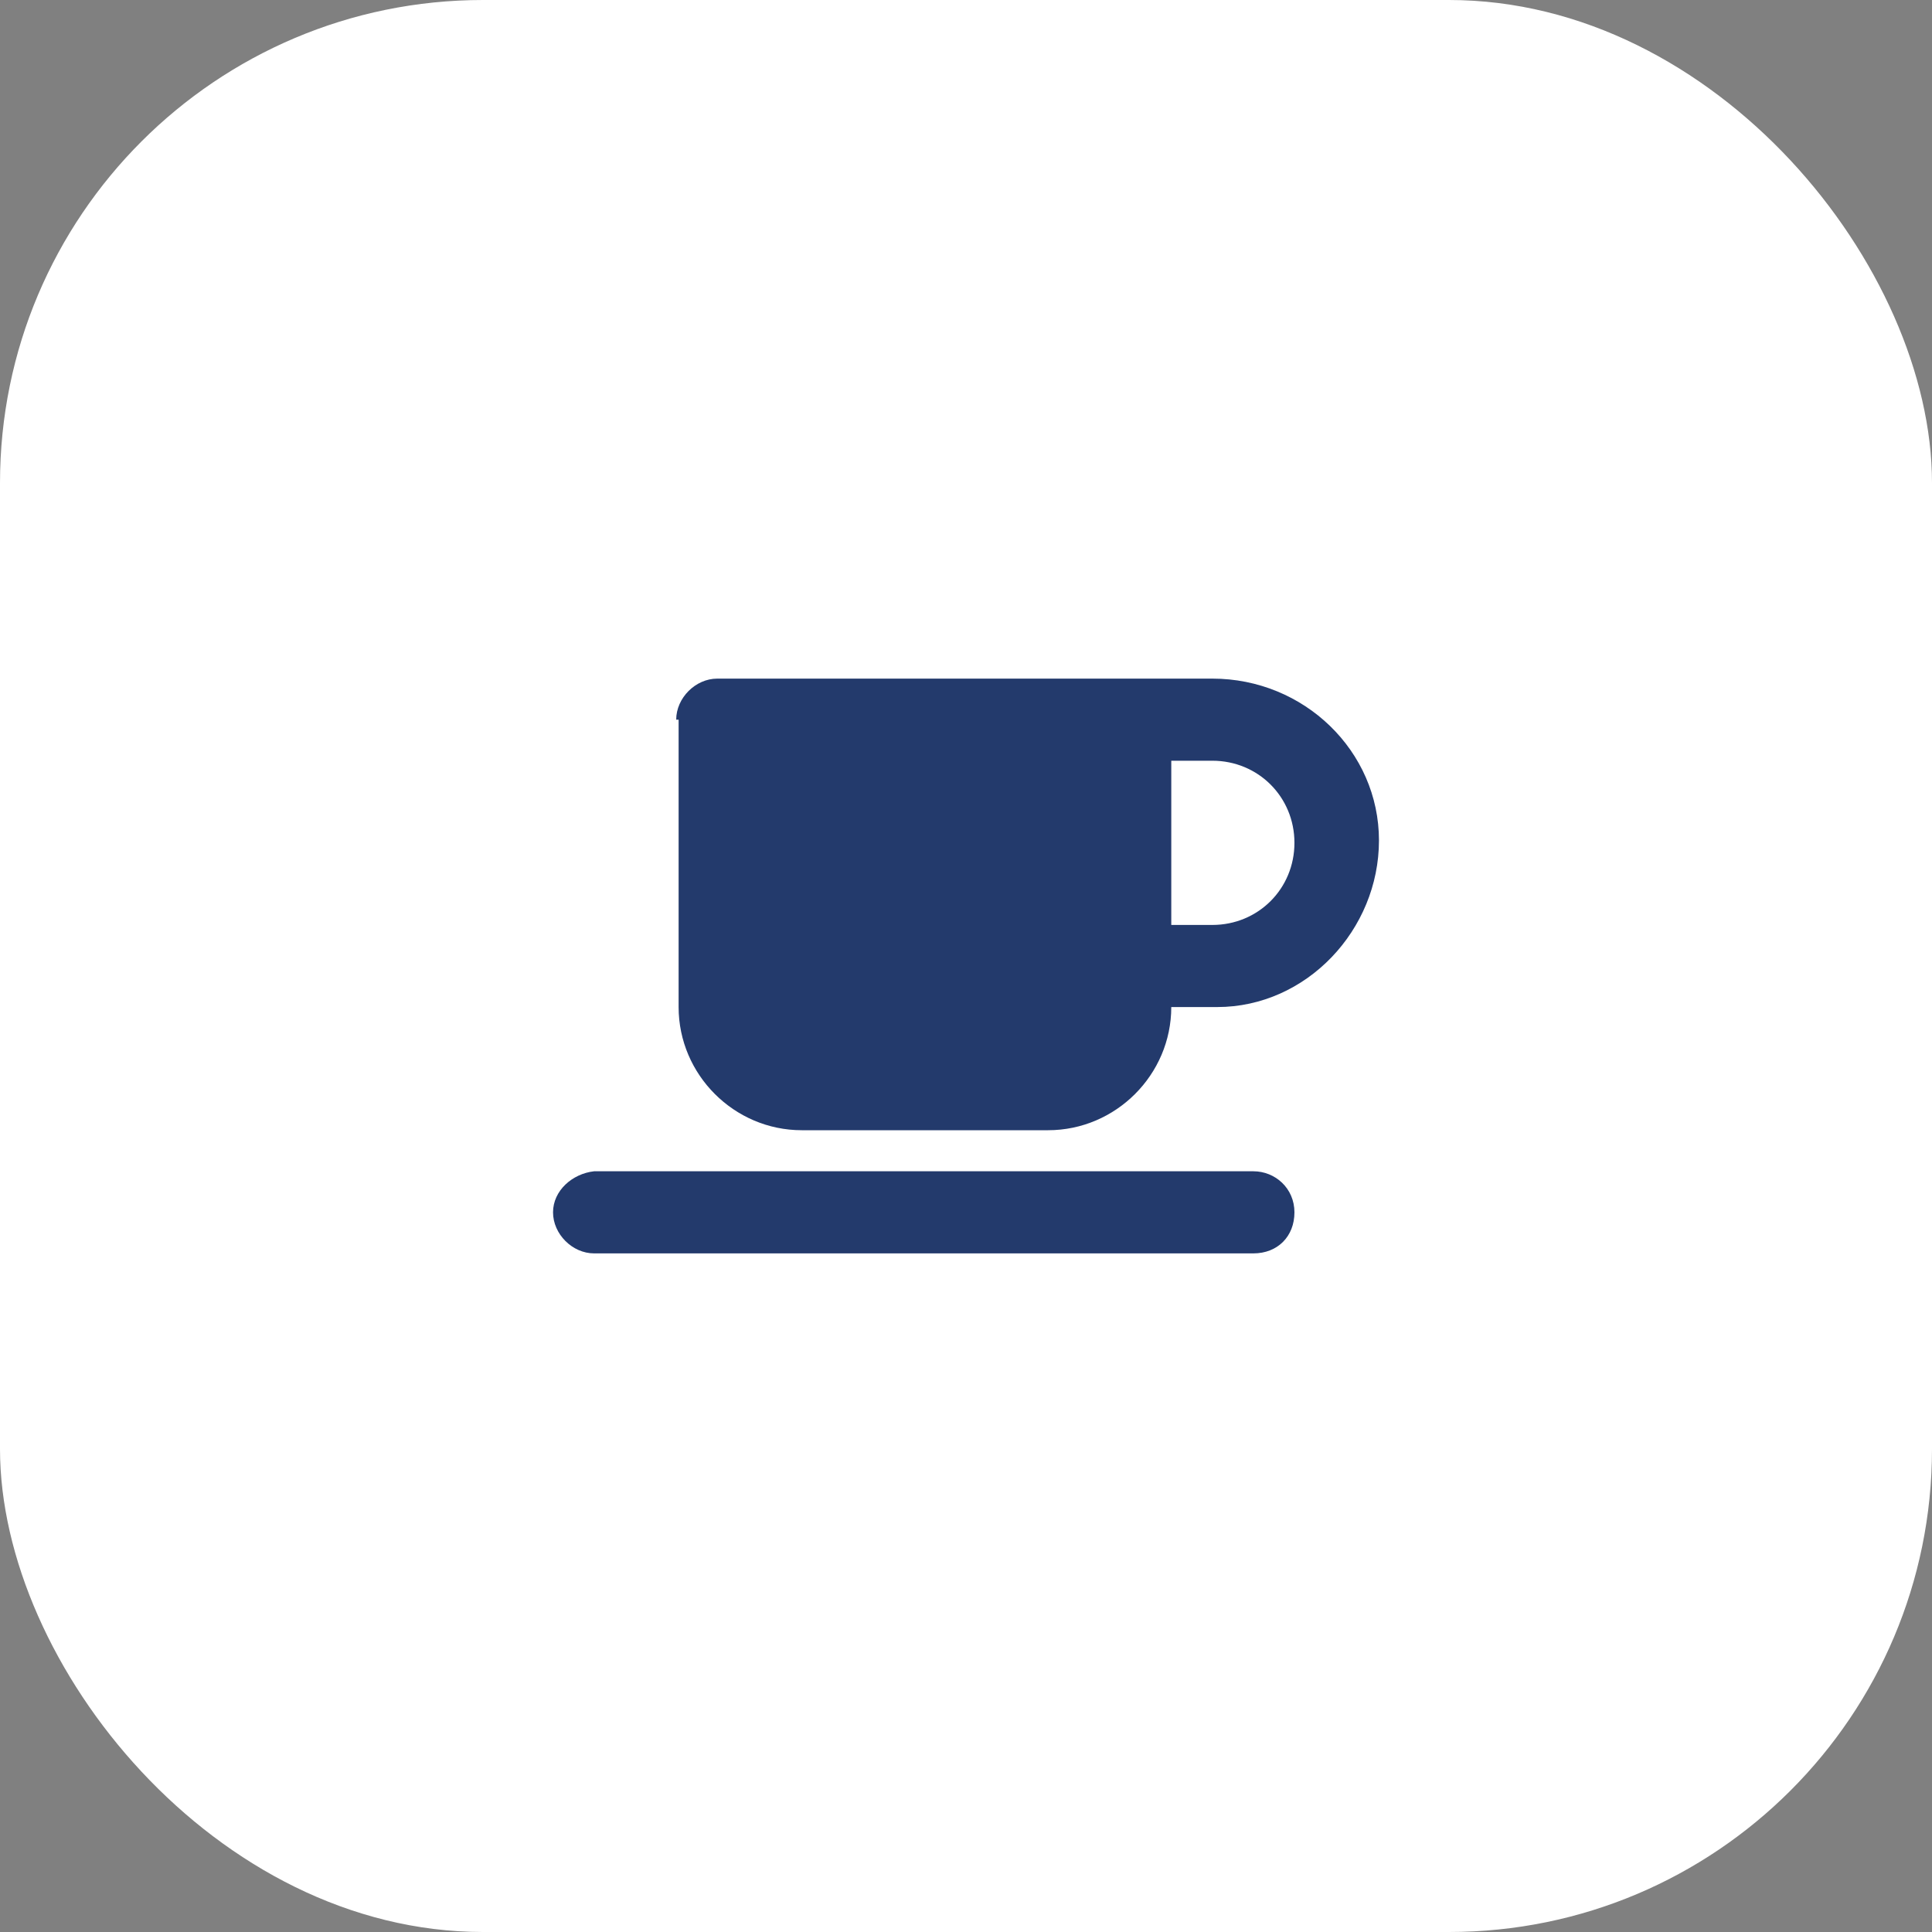
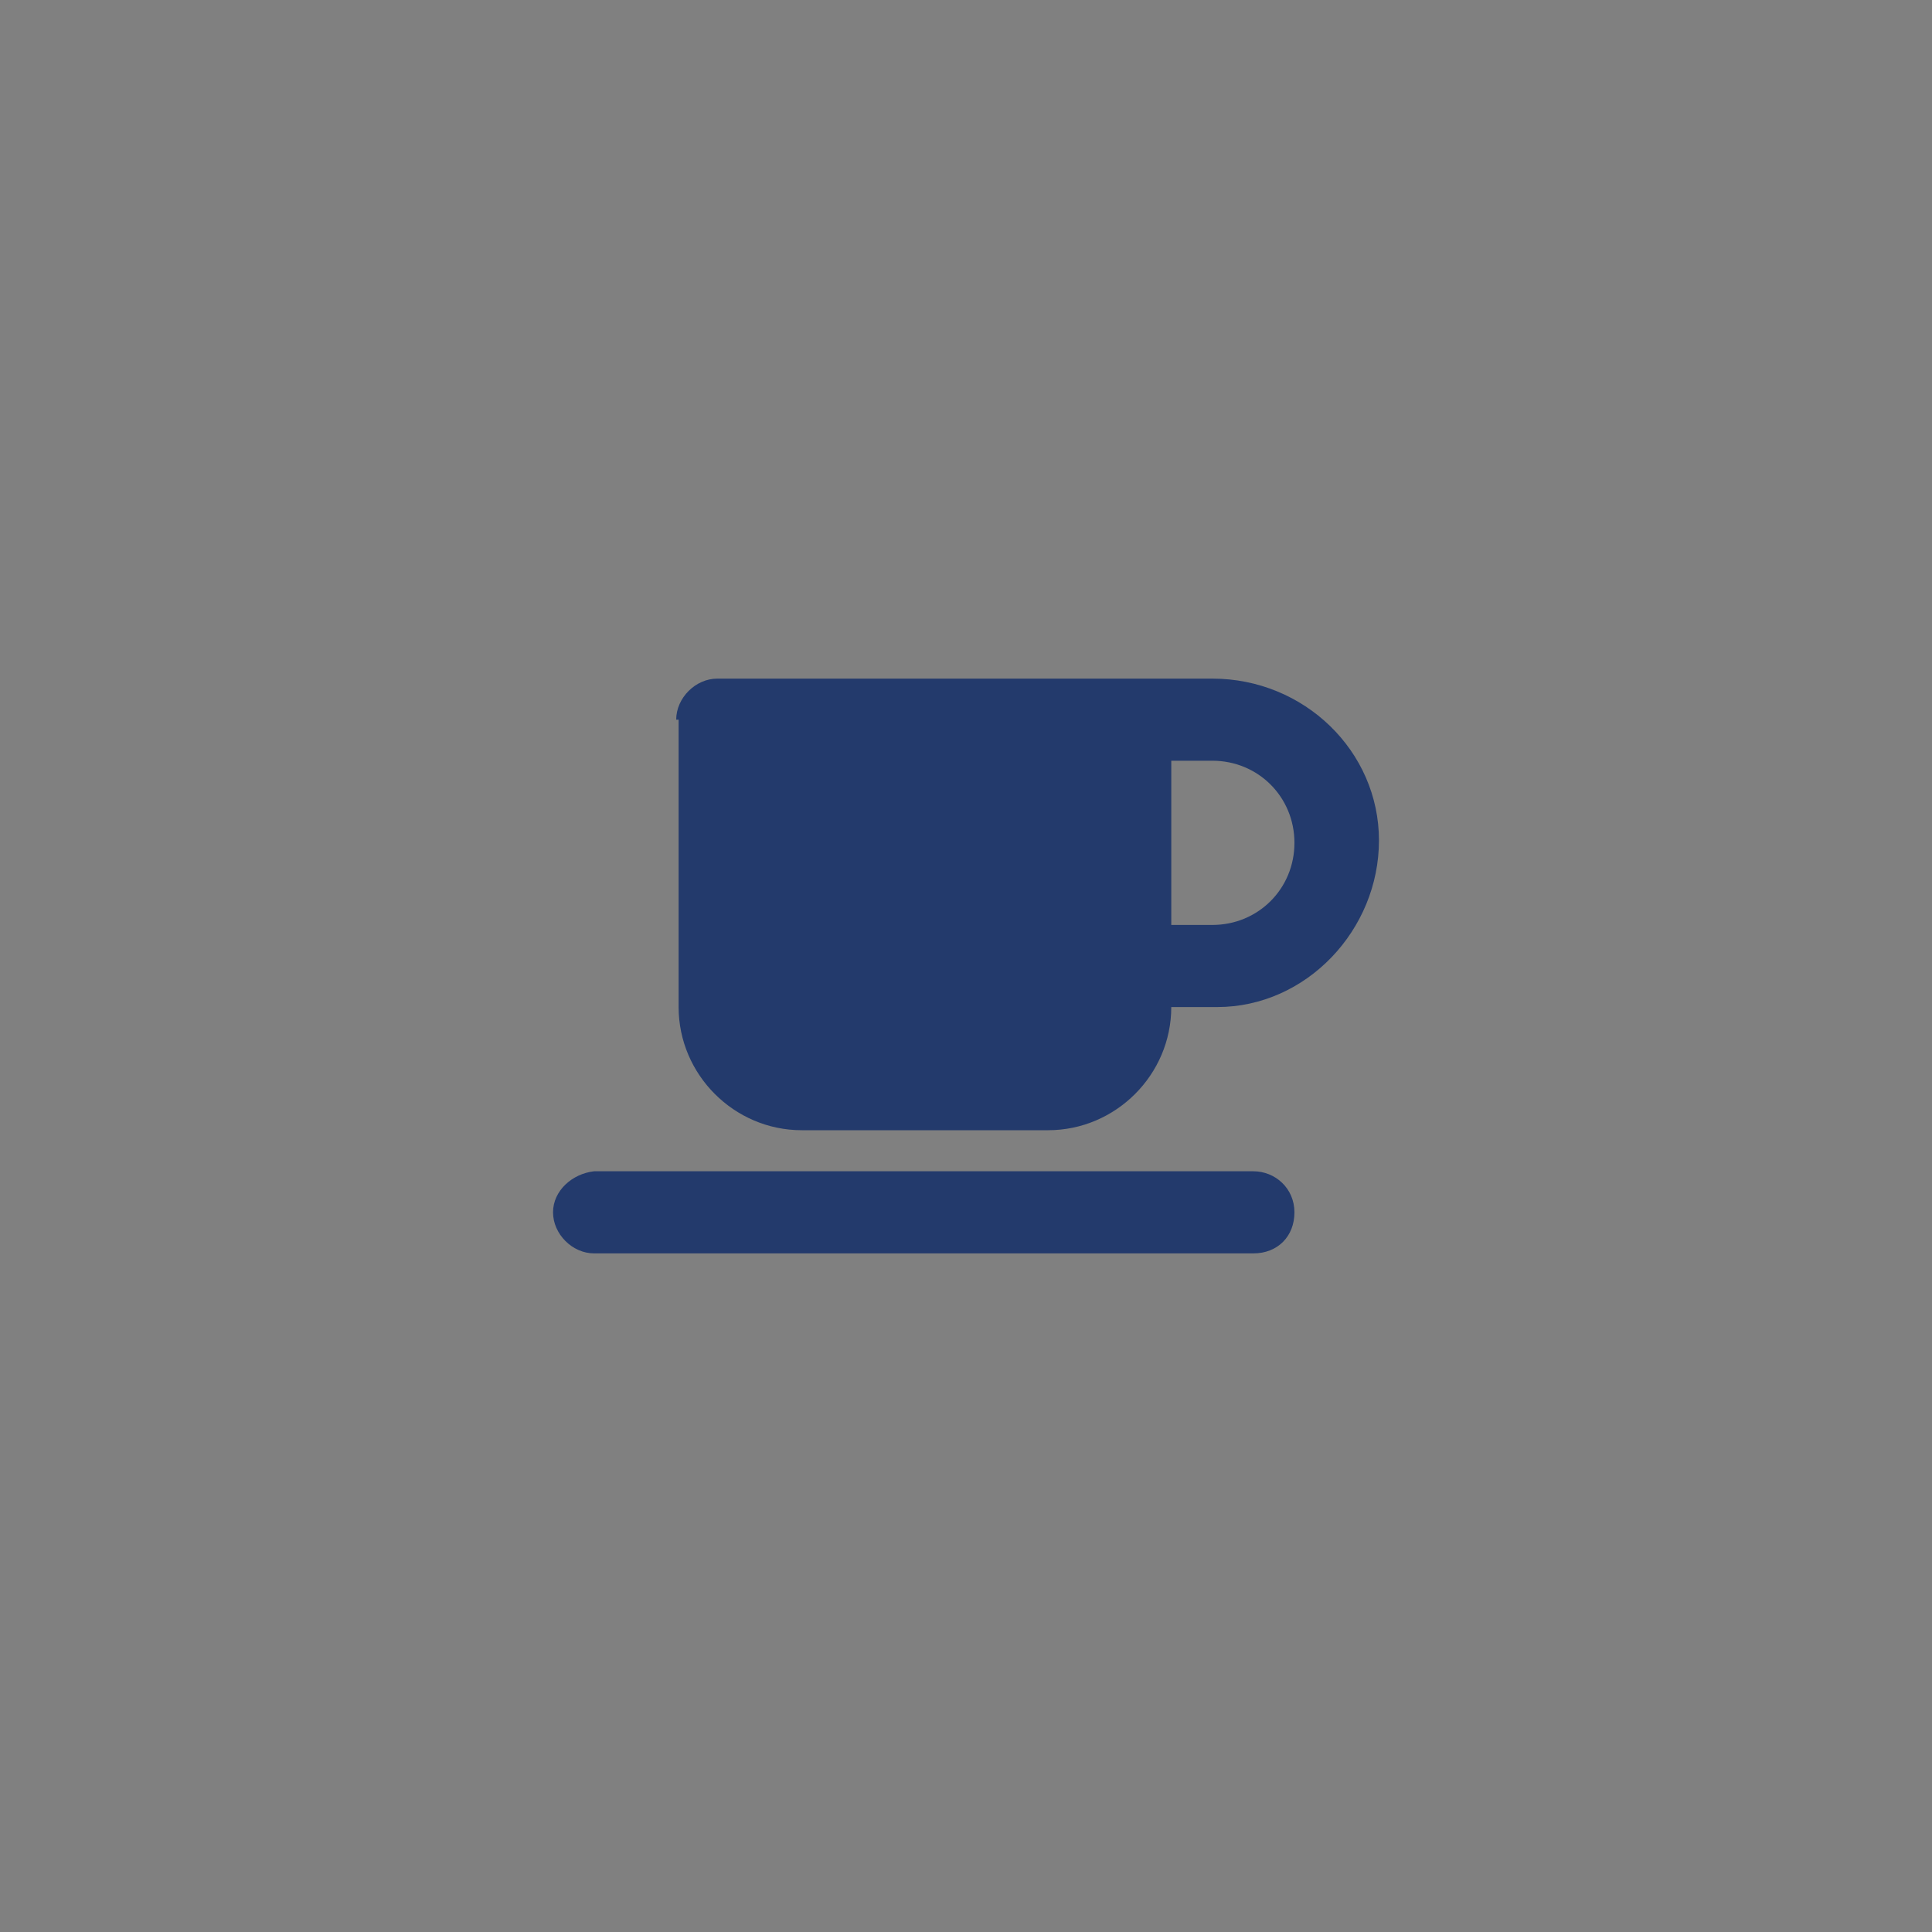
<svg xmlns="http://www.w3.org/2000/svg" id="Calque_1" version="1.1" viewBox="0 0 80 80">
  <rect x="0" y="0" width="80" height="80" fill="#808080" stroke="none" />
  <defs>
    <style>
      .st0 {
        fill: #fff;
      }

      .st1 {
        fill: #233a6c;
      }
    </style>
  </defs>
-   <rect id="Rectangle_20" class="st0" y="0" width="80" height="80" rx="20" ry="20" />
-   <path id="mug-saucer-solid" class="st1" d="M28,29.8c0-.9.8-1.7,1.7-1.7h20.5c3.8,0,6.9,3,6.9,6.7s-3,6.9-6.7,6.9h-1.9c0,2.8-2.3,5.1-5.1,5.1h-10.2c-2.8,0-5.1-2.3-5.1-5.1v-11.9h-.1ZM48.5,38.3h1.7c1.9,0,3.4-1.5,3.4-3.4s-1.5-3.4-3.4-3.4h-1.7v6.8ZM24.6,48.5h27.3c.9,0,1.7.7,1.7,1.7s-.7,1.7-1.7,1.7h-27.3c-.9,0-1.7-.8-1.7-1.7s.8-1.6,1.7-1.7Z" />
+   <path id="mug-saucer-solid" class="st1" d="M28,29.8c0-.9.8-1.7,1.7-1.7h20.5c3.8,0,6.9,3,6.9,6.7s-3,6.9-6.7,6.9h-1.9c0,2.8-2.3,5.1-5.1,5.1h-10.2c-2.8,0-5.1-2.3-5.1-5.1v-11.9h-.1ZM48.5,38.3h1.7c1.9,0,3.4-1.5,3.4-3.4s-1.5-3.4-3.4-3.4h-1.7v6.8M24.6,48.5h27.3c.9,0,1.7.7,1.7,1.7s-.7,1.7-1.7,1.7h-27.3c-.9,0-1.7-.8-1.7-1.7s.8-1.6,1.7-1.7Z" />
</svg>